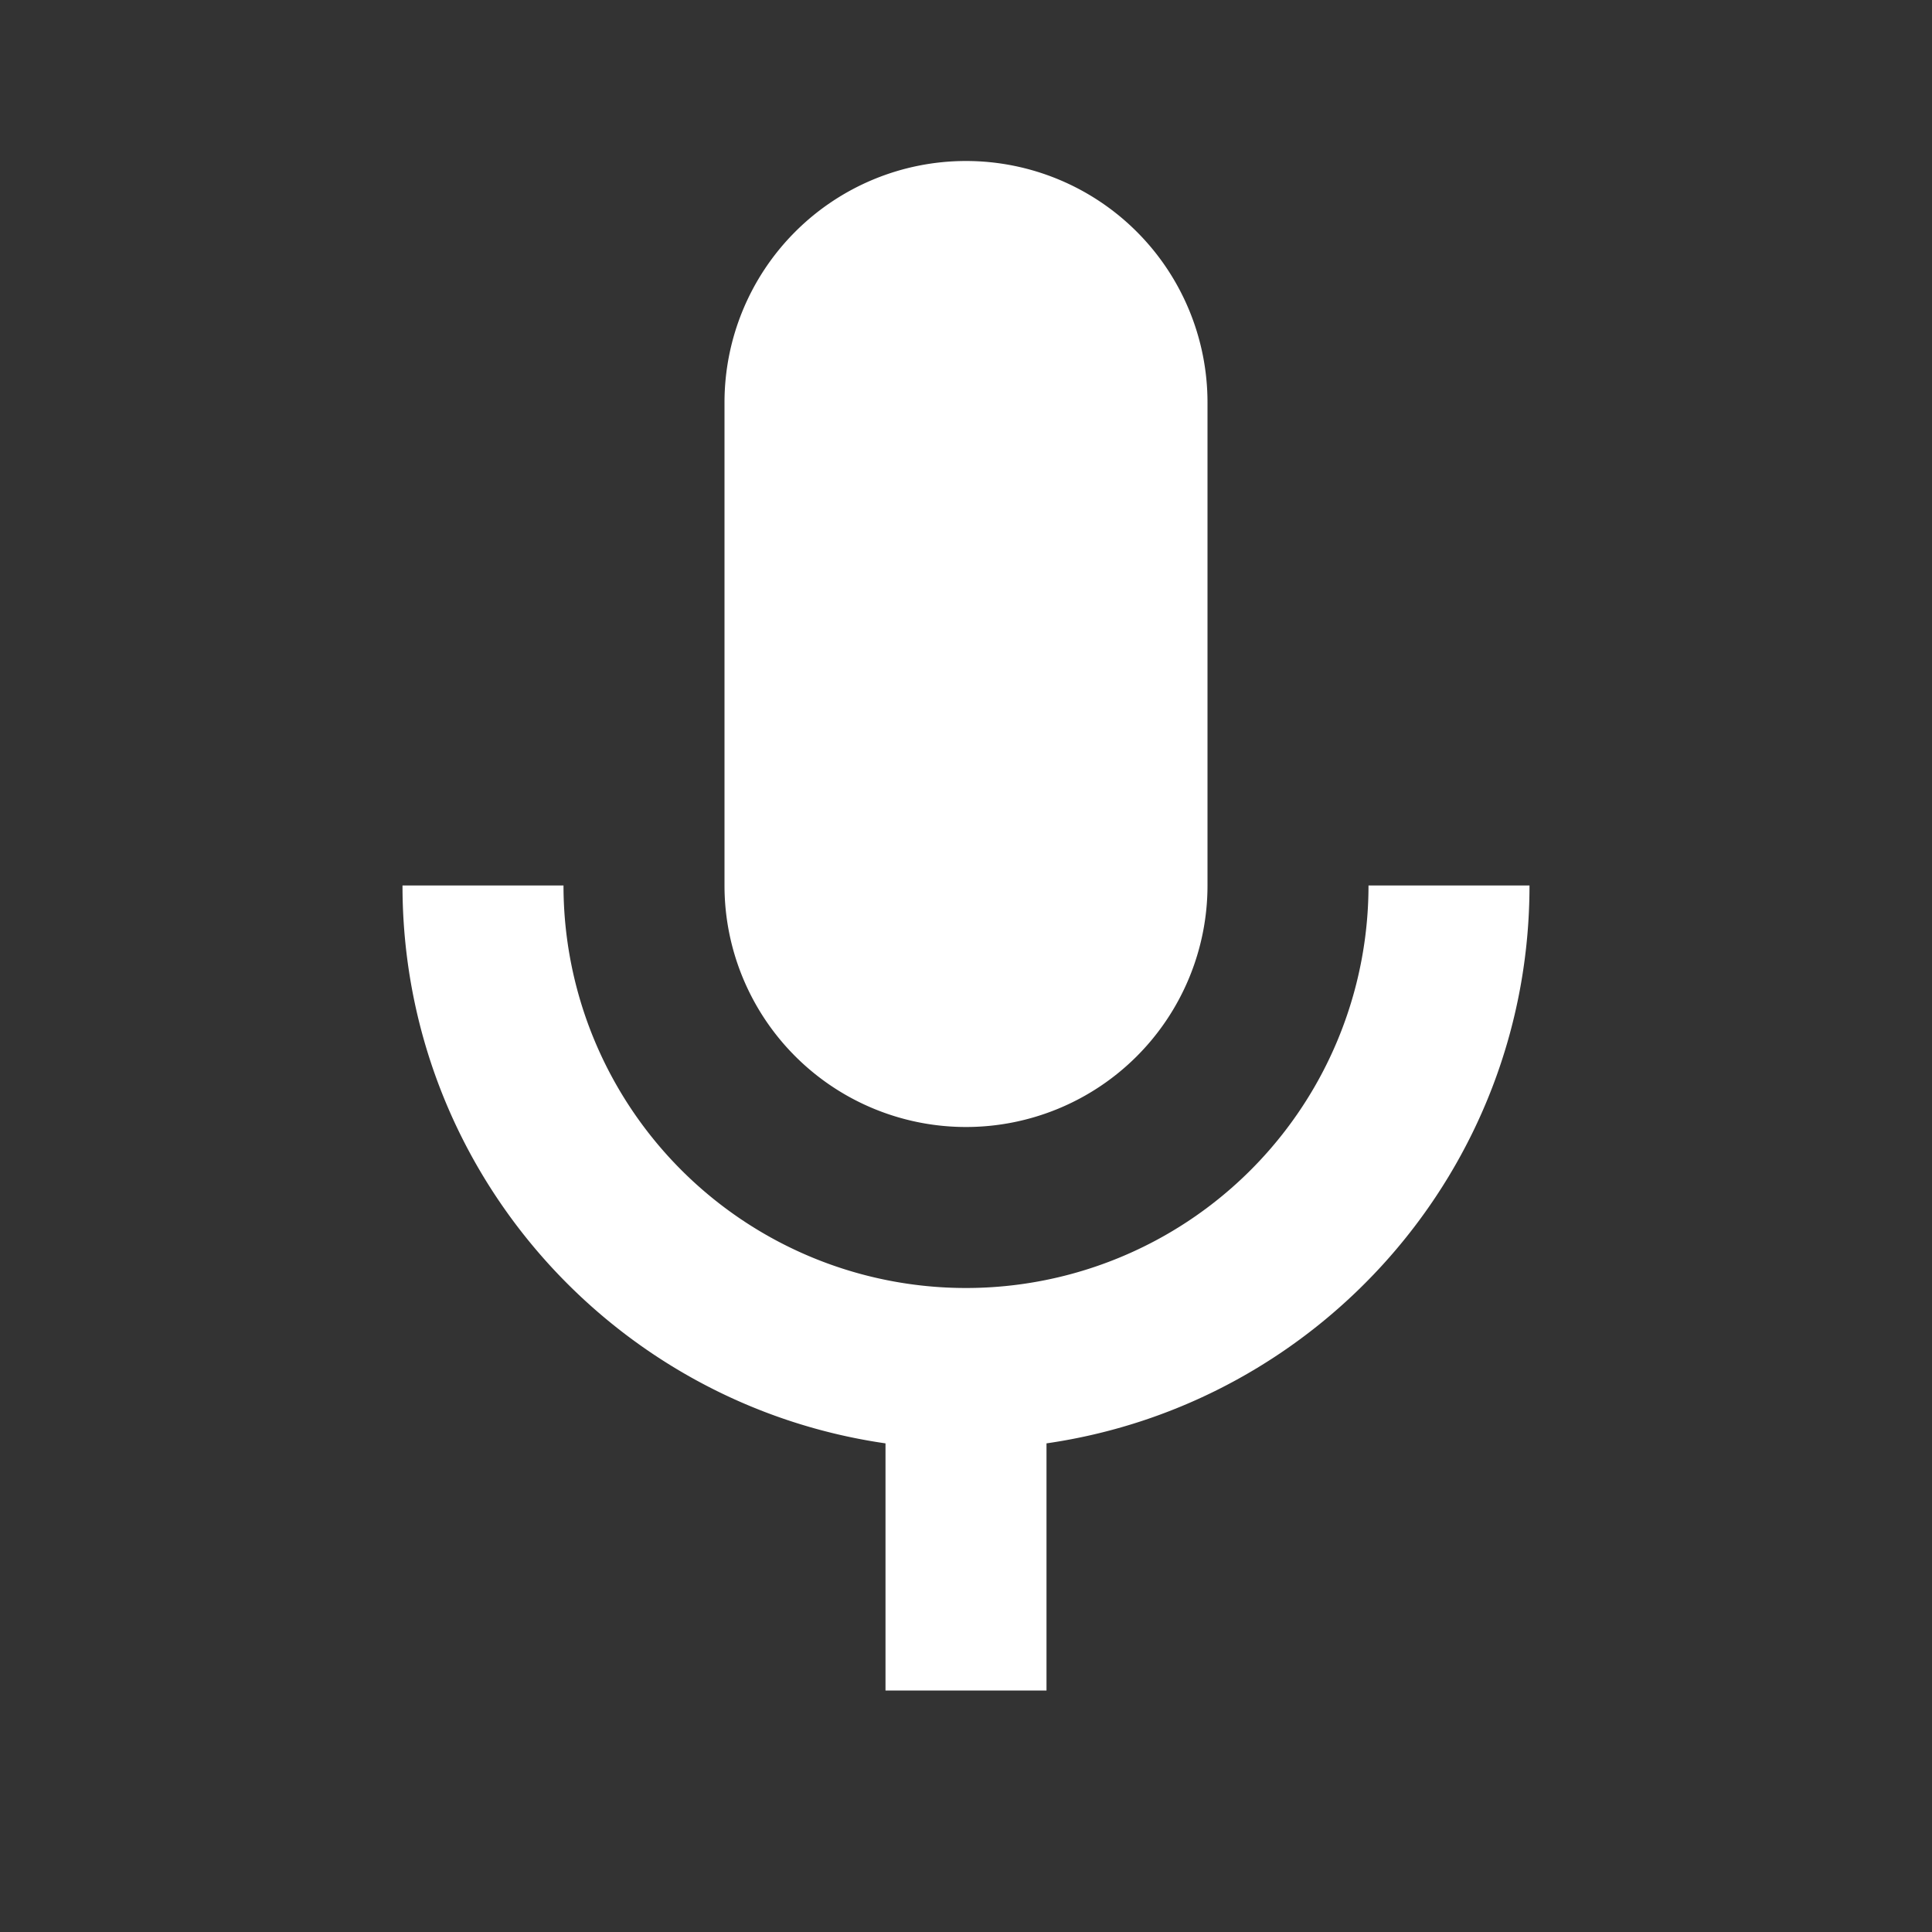
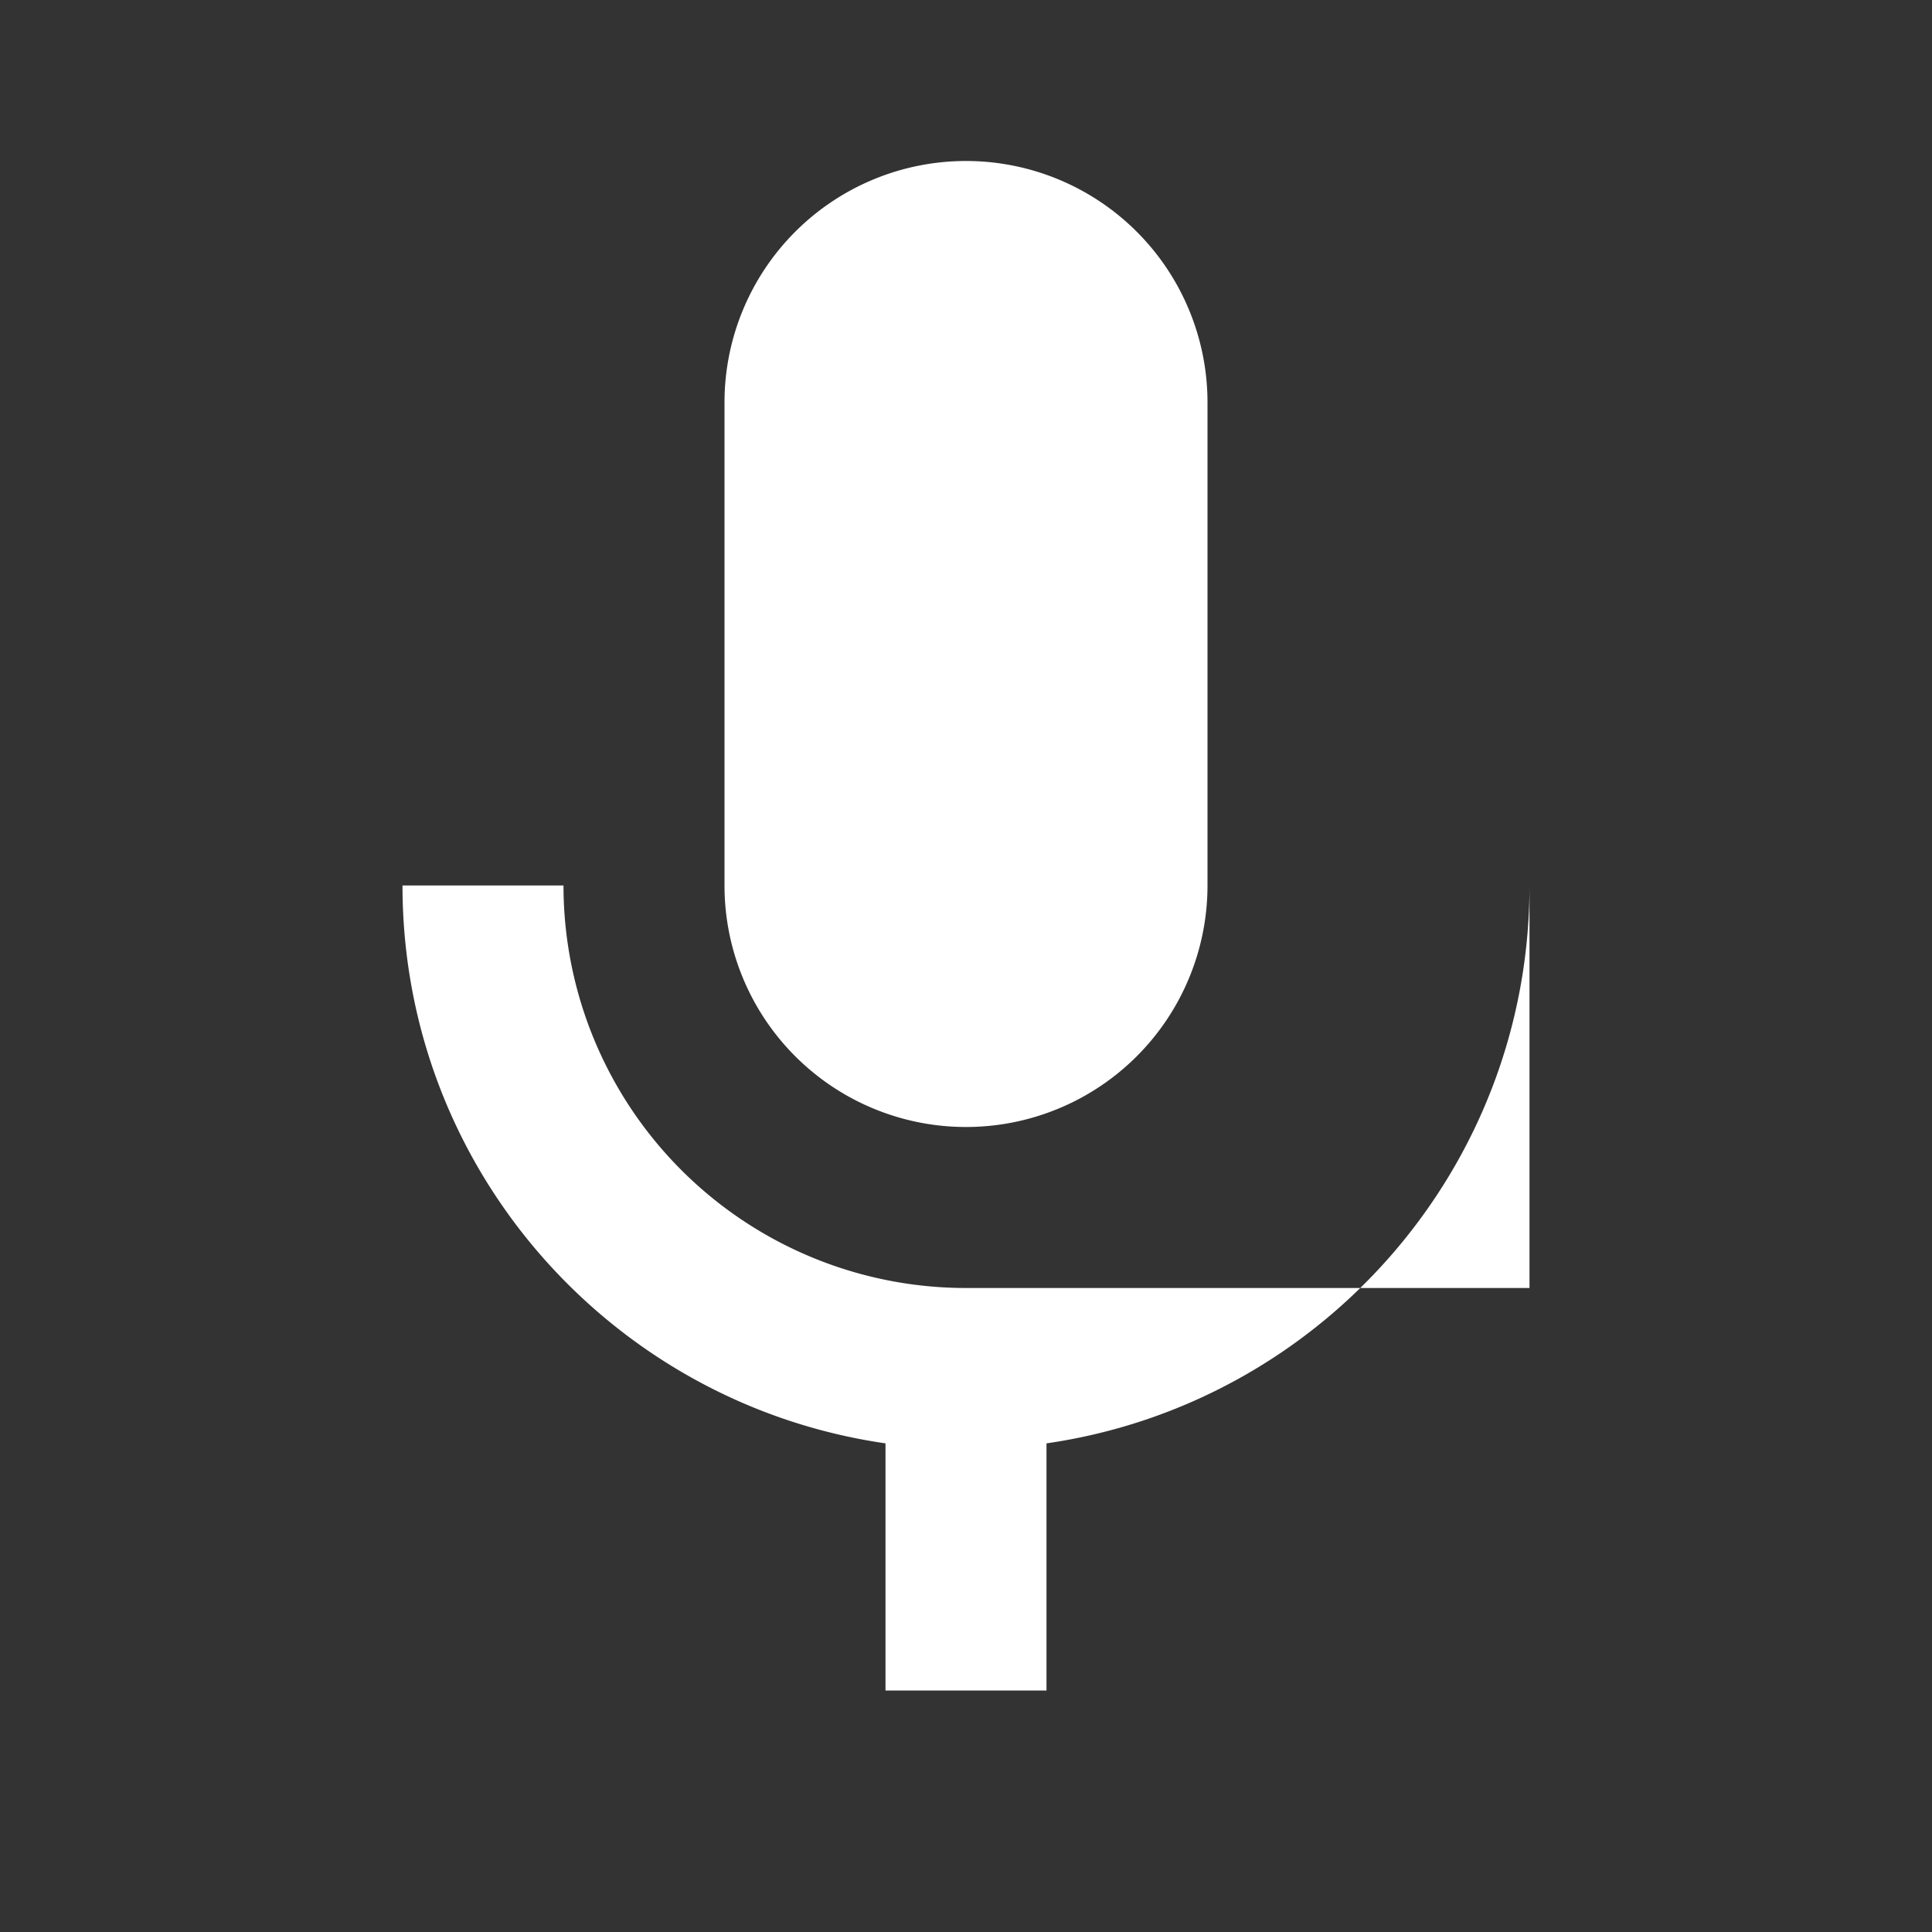
<svg xmlns="http://www.w3.org/2000/svg" viewBox="0 0 24 24">
  <rect x="0" y="0" width="24" height="24" fill="#333333" stroke="none" />
-   <path fill="white" d="M12,2A3,3 0 0,1 15,5V11A3,3 0 0,1 12,14A3,3 0 0,1 9,11V5A3,3 0 0,1 12,2M19,11C19,14.53 16.39,17.44 13,17.93V21H11V17.93C7.61,17.44 5,14.53 5,11H7A5,5 0 0,0 12,16A5,5 0 0,0 17,11H19Z" />
+   <path fill="white" d="M12,2A3,3 0 0,1 15,5V11A3,3 0 0,1 12,14A3,3 0 0,1 9,11V5A3,3 0 0,1 12,2M19,11C19,14.53 16.39,17.44 13,17.93V21H11V17.93C7.61,17.44 5,14.53 5,11H7A5,5 0 0,0 12,16H19Z" />
</svg>